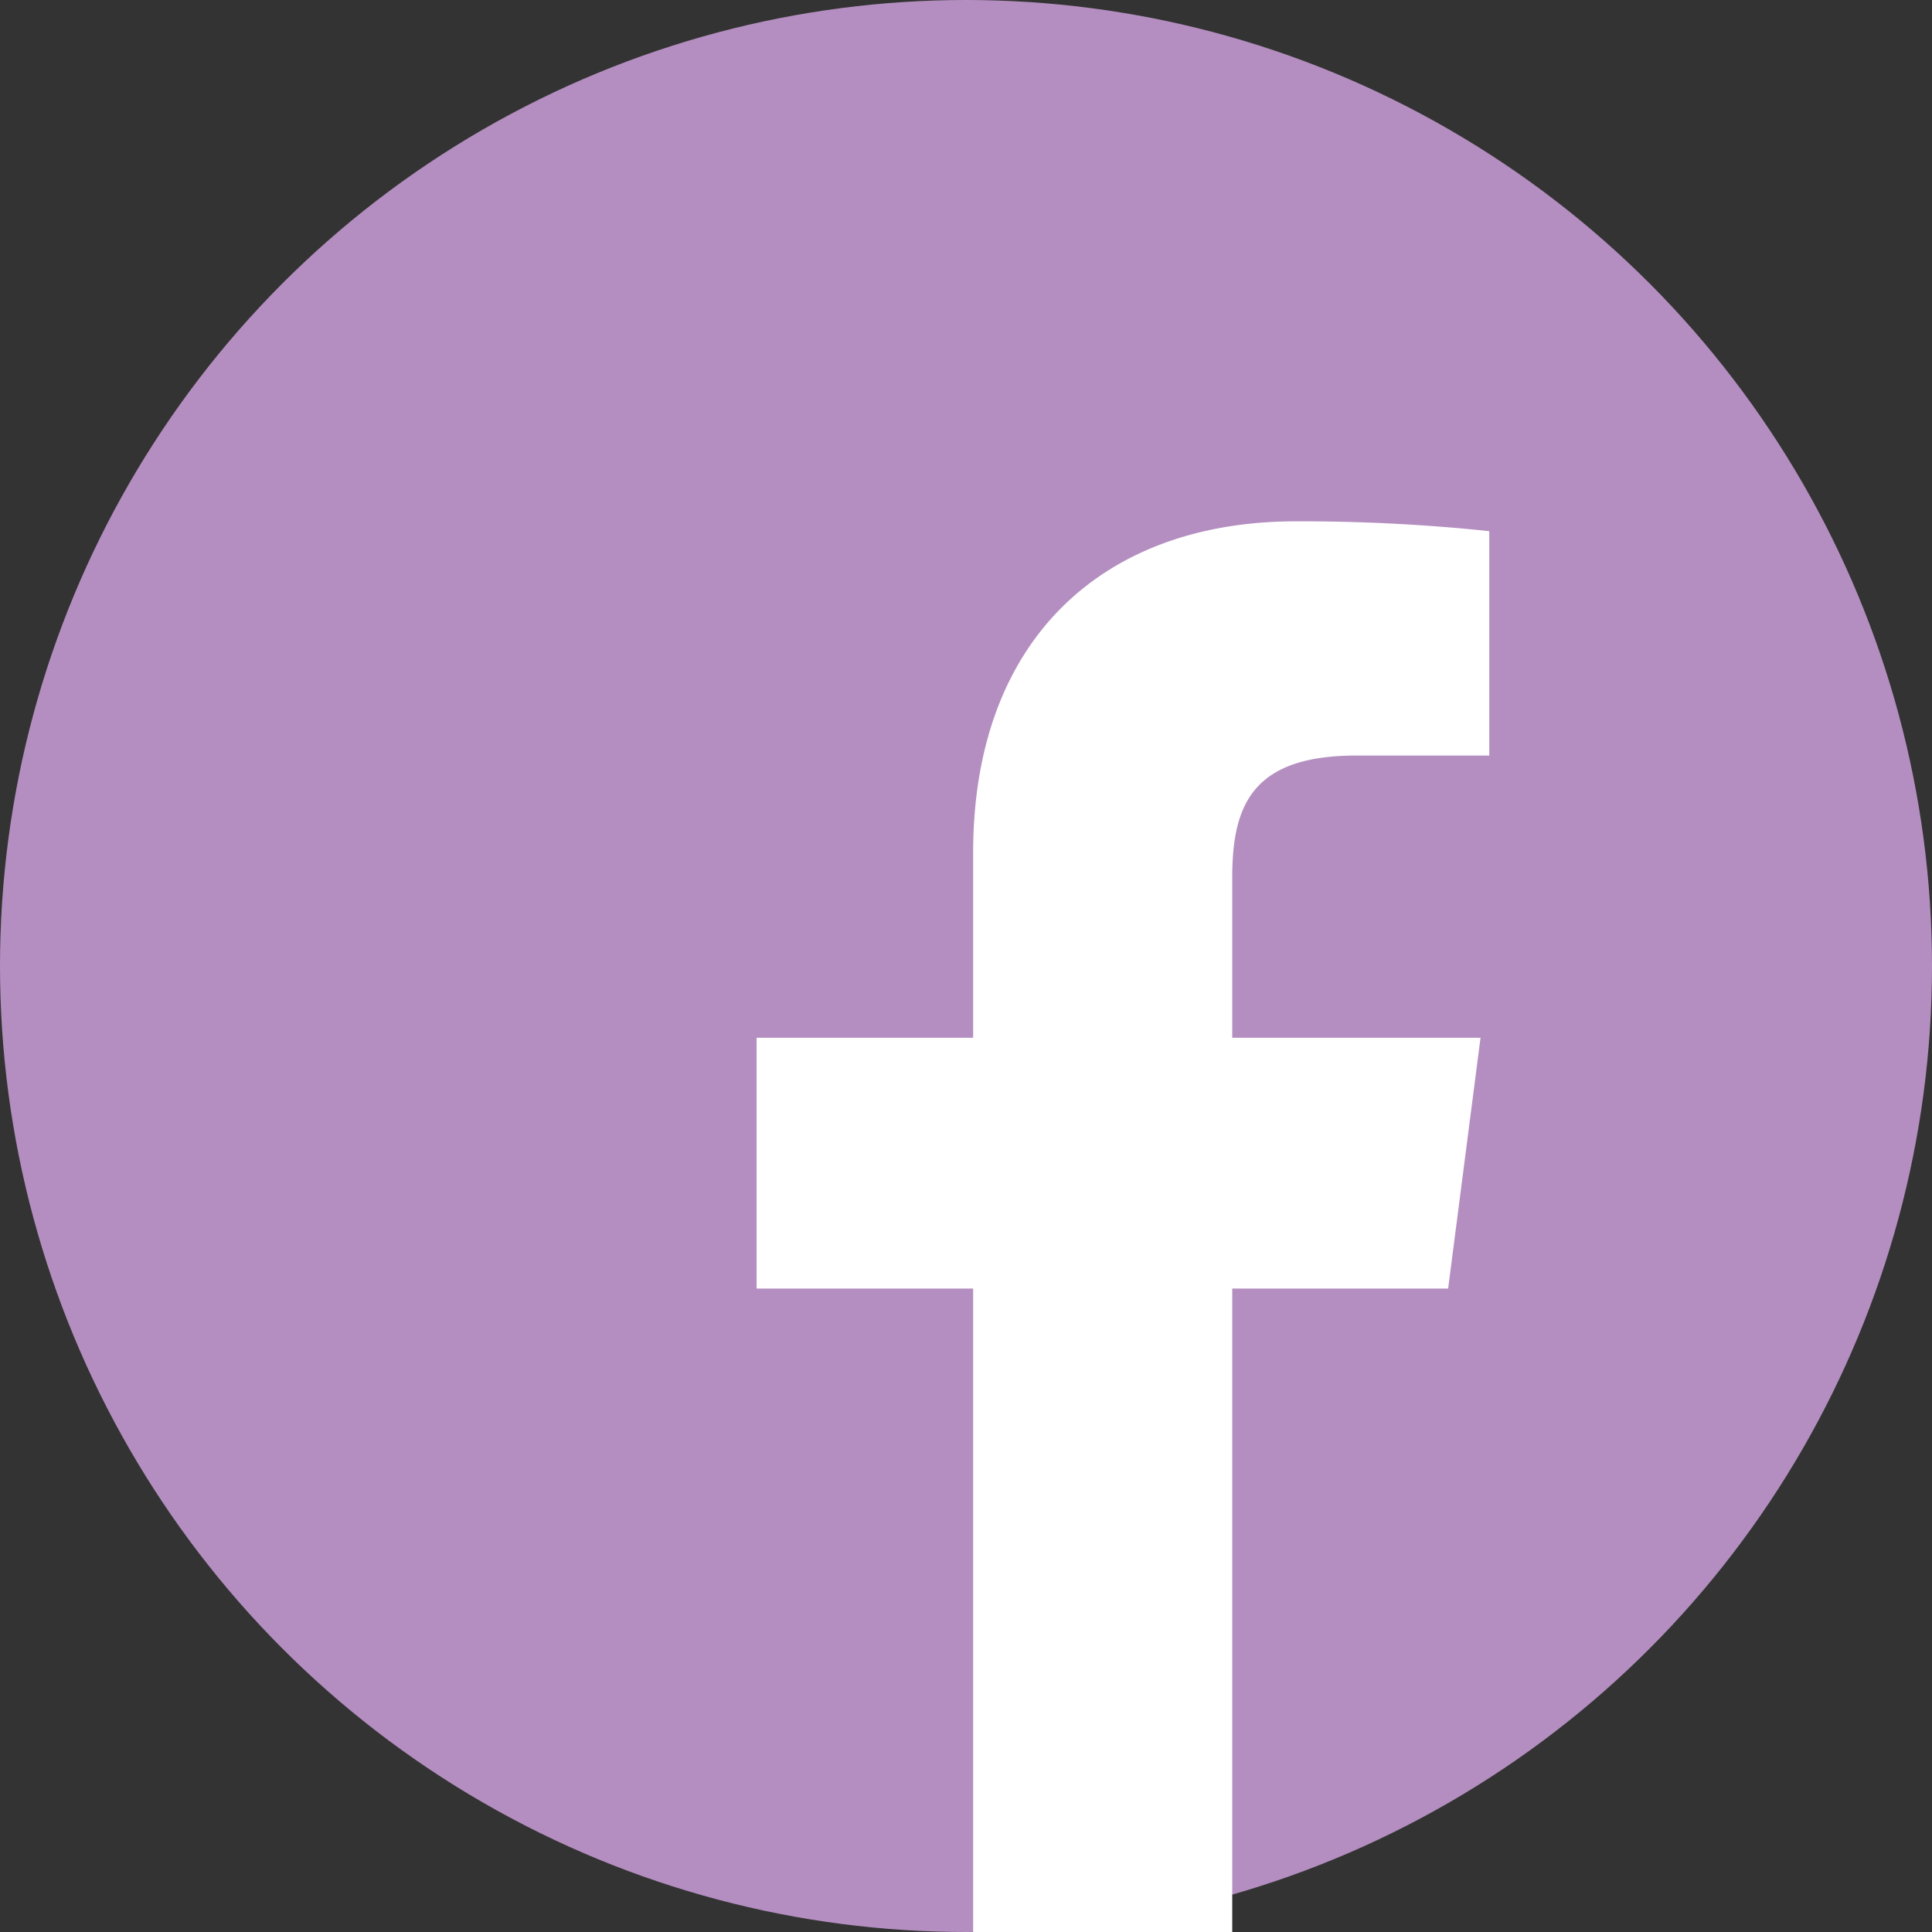
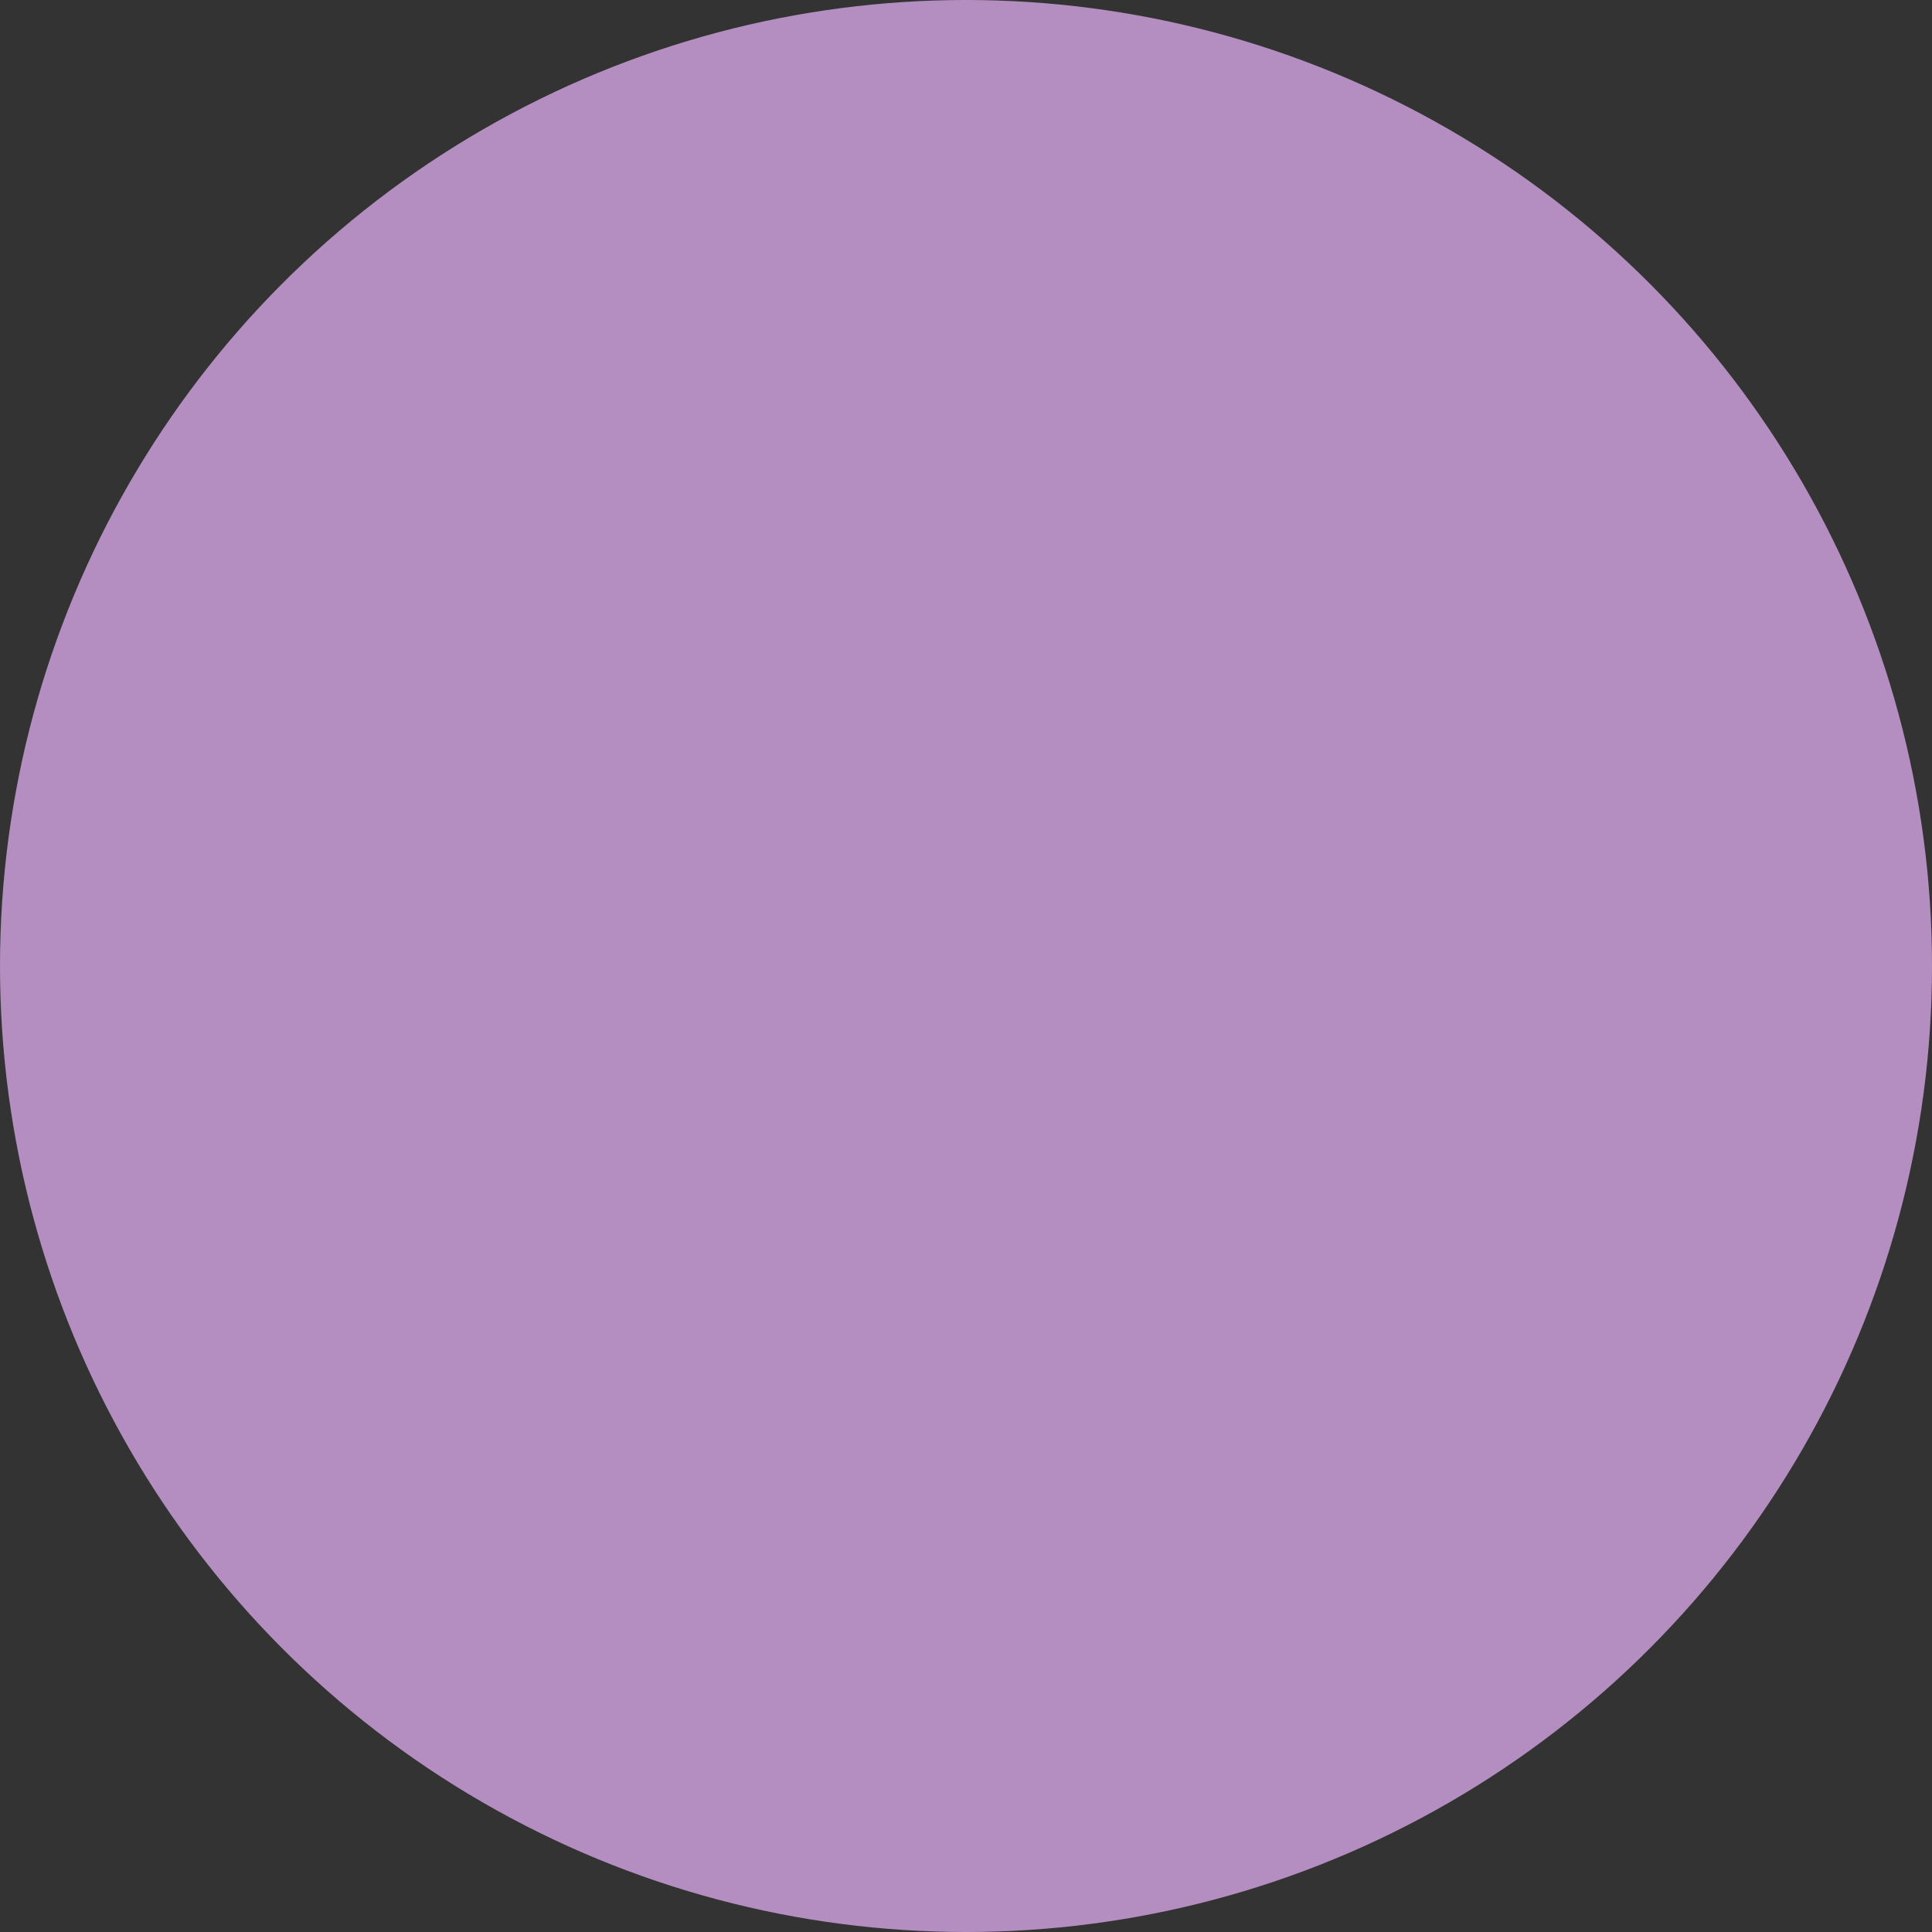
<svg xmlns="http://www.w3.org/2000/svg" id="Group_25" data-name="Group 25" width="63" height="63" viewBox="0 0 63 63">
  <rect x="0" y="0" width="63" height="63" fill="#333333" stroke="none" />
  <circle id="Ellipse_1" data-name="Ellipse 1" cx="31.5" cy="31.5" r="31.5" fill="#b48ec0" />
  <g id="facebook-app-symbol" transform="translate(24.672 17)">
-     <path id="f_1_" d="M52.8,46V25.019h7.04l1.056-8.179H52.8V11.618c0-2.367.655-3.981,4.053-3.981l4.328,0V.32A58.679,58.679,0,0,0,54.869,0C48.626,0,44.351,3.811,44.351,10.808V16.84H37.29v8.179h7.061V46Z" transform="translate(-37.29)" fill="#fff" />
-   </g>
+     </g>
</svg>